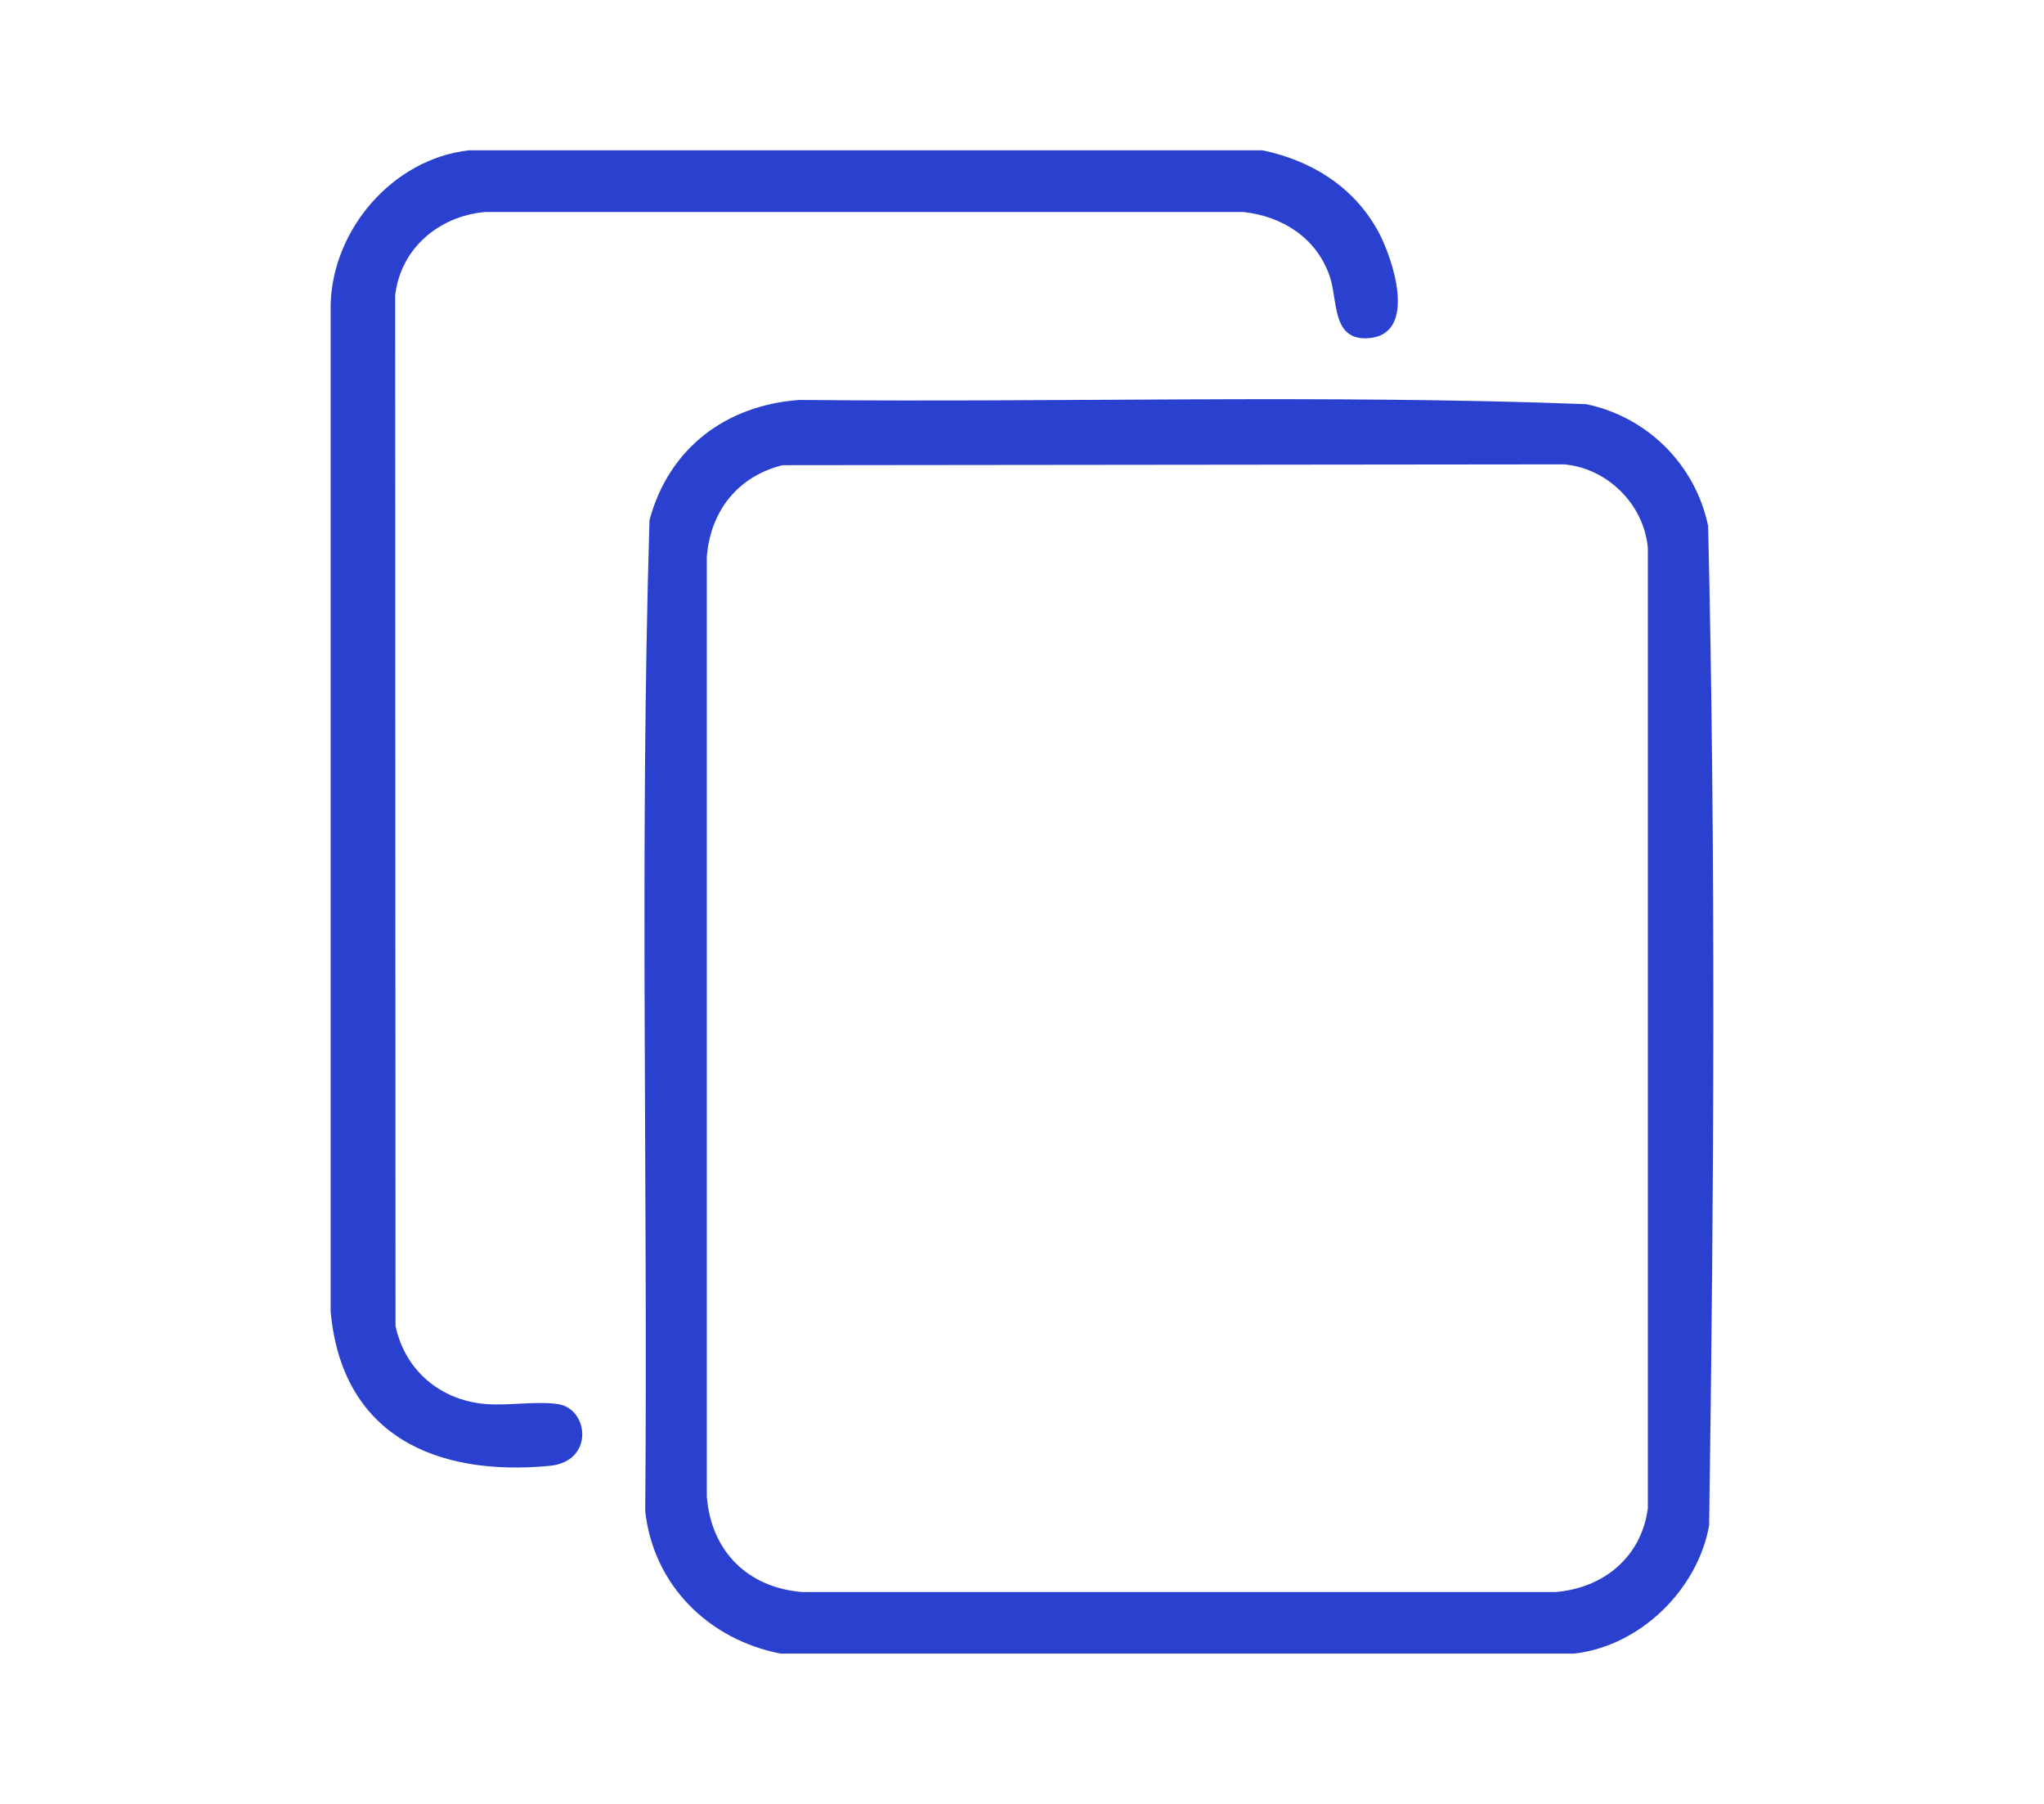
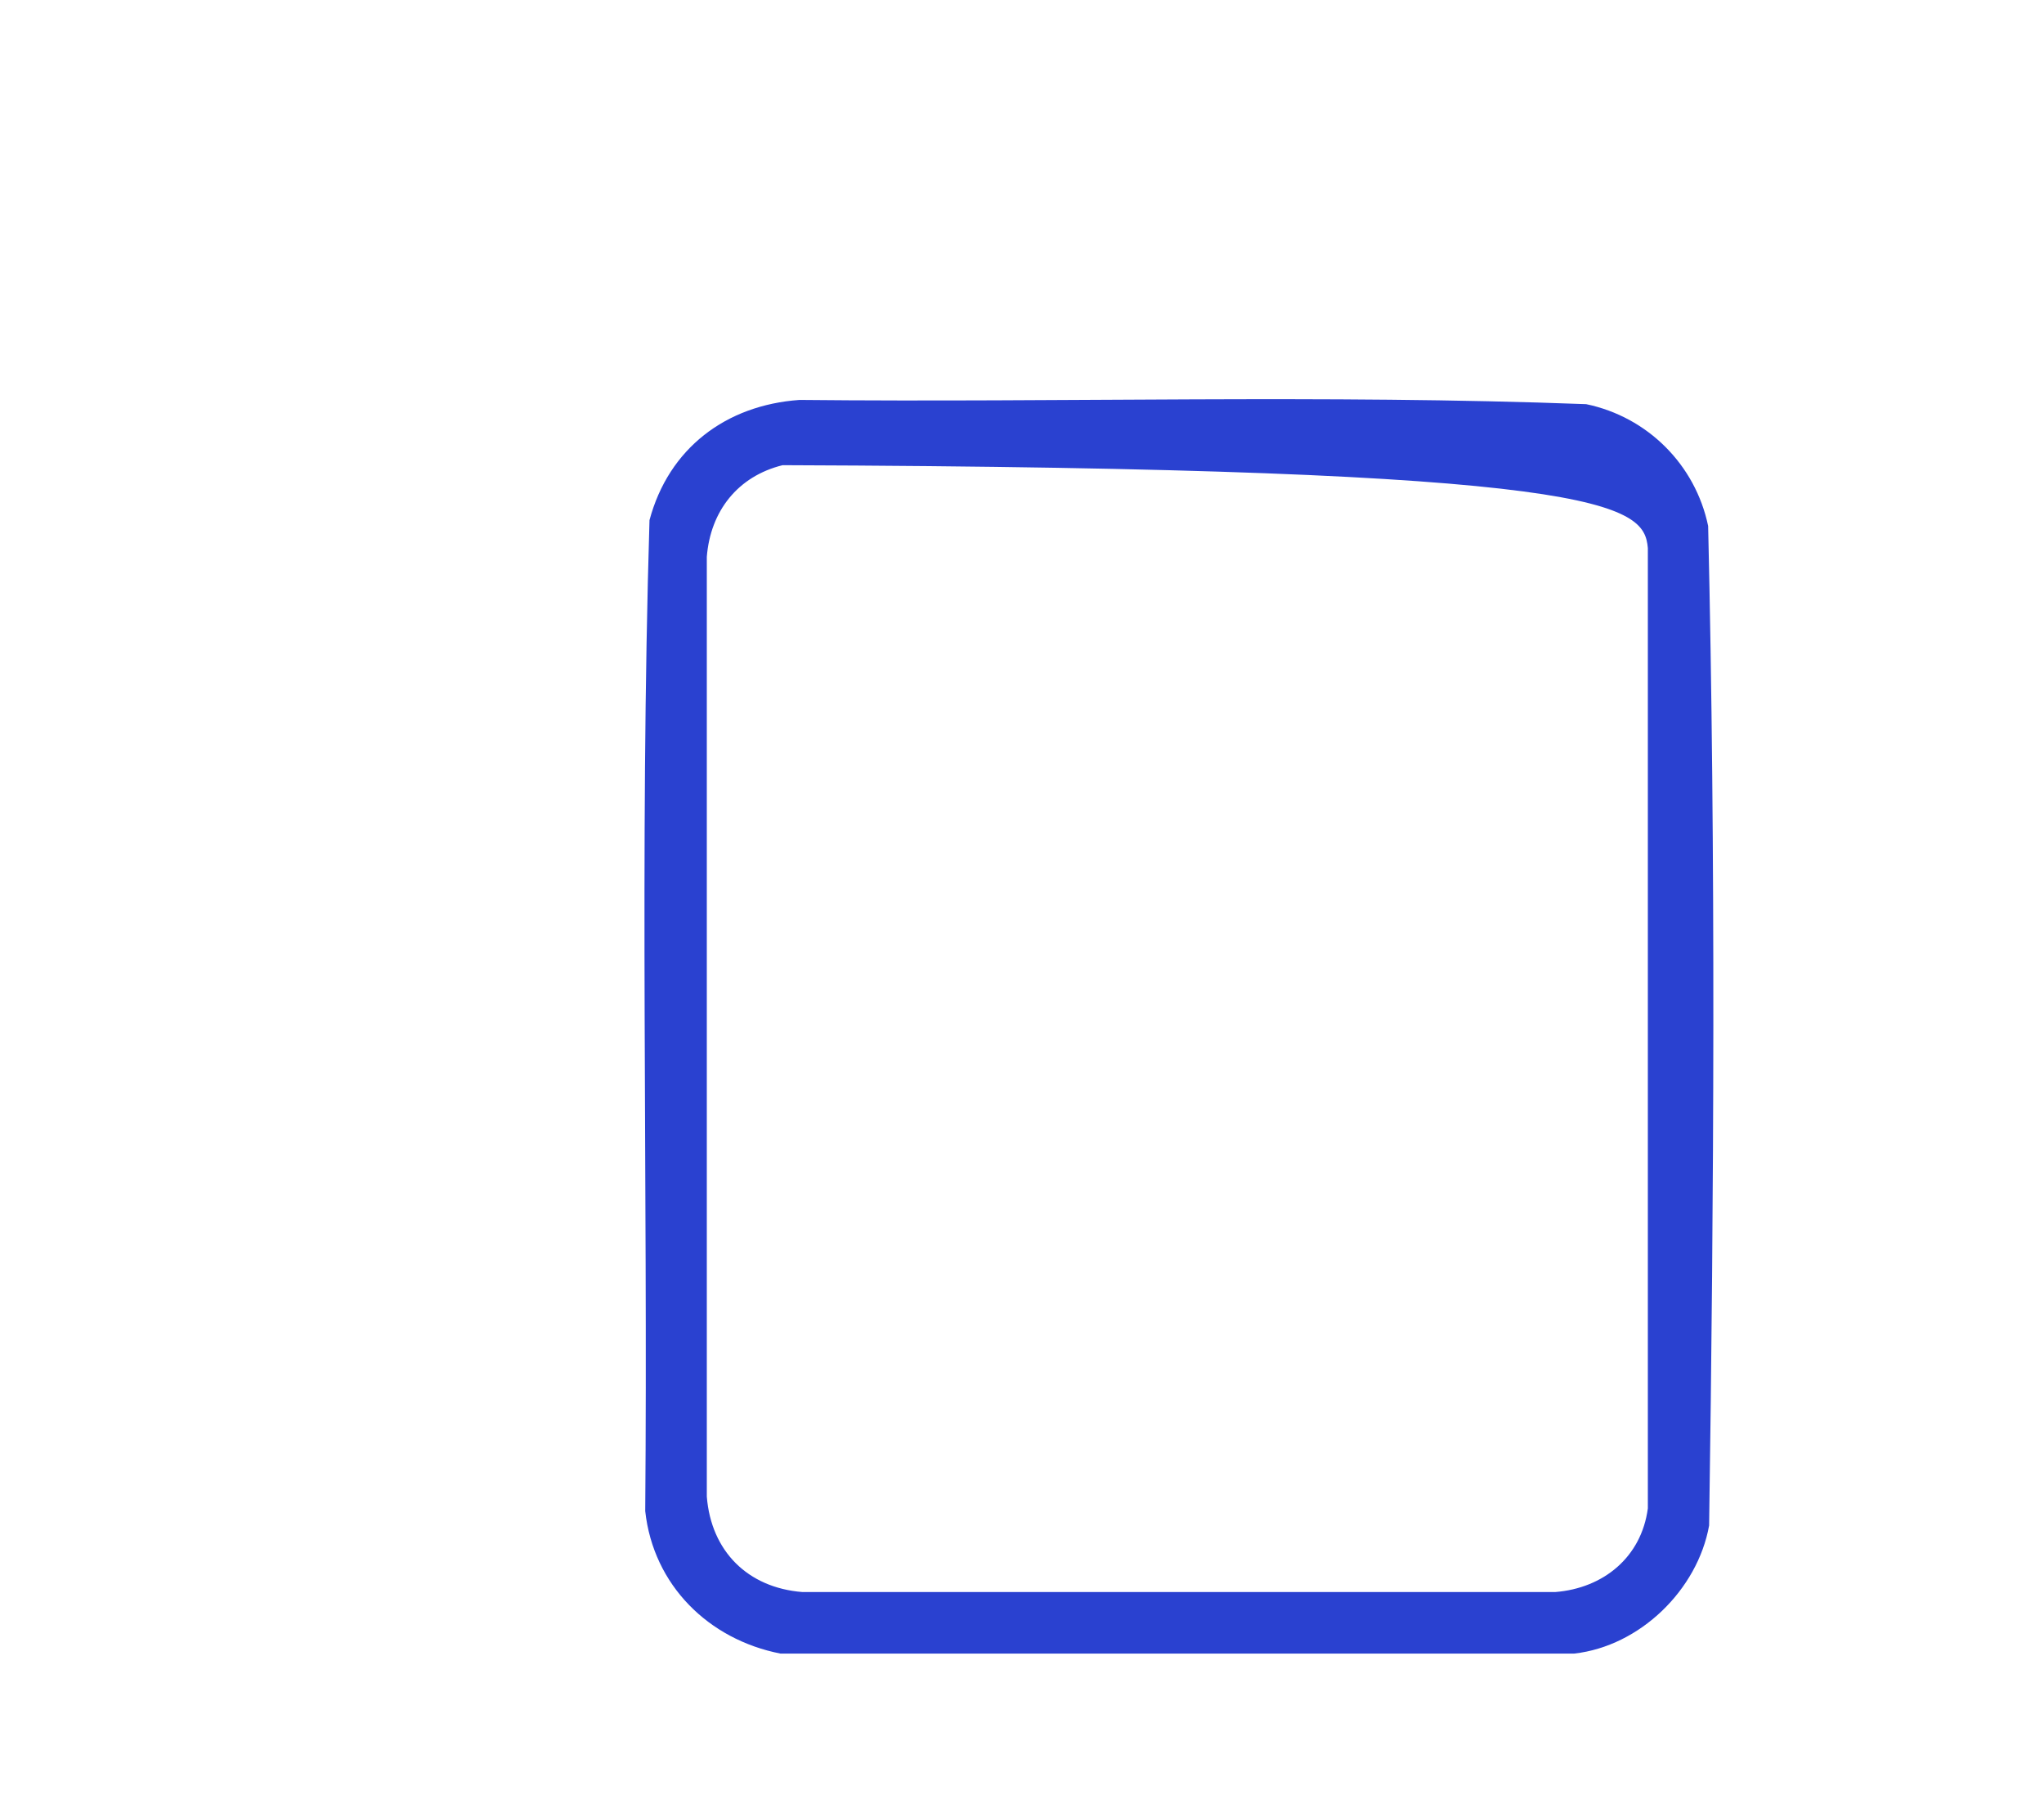
<svg xmlns="http://www.w3.org/2000/svg" width="340" height="300" viewBox="0 0 340 300" fill="none">
  <g clip-path="url(#clip0_22_106)">
-     <path d="M284.133 87.474C282.014 77.285 274.045 69.329 263.841 67.214C220.349 65.579 176.589 66.953 132.999 66.51C120.74 67.376 111.24 74.557 108.038 86.504C106.382 141.296 107.777 196.406 107.328 251.309C108.677 263.613 117.858 272.656 129.817 275H261.858C272.806 273.763 282.385 264.382 284.296 253.698C285.104 198.399 285.417 142.734 284.133 87.474ZM274.104 250.853C273.028 258.958 266.729 264.134 258.696 264.766H133.468C124.366 264.05 118.289 257.956 117.571 248.893V92.611C118.171 84.987 122.729 79.206 130.176 77.363L260.163 77.227C267.407 77.852 273.478 83.913 274.104 91.146V250.853Z" fill="#2A41D0" />
-     <path d="M227.808 56.224C221.418 56.829 222.585 49.909 221.157 45.859C218.94 39.544 213.326 35.97 206.831 35.26H80.678C73.01 35.944 66.613 41.322 65.733 49.147L65.791 220.514C67.35 227.852 73.16 232.819 80.678 233.49C84.48 233.828 89.259 232.956 92.865 233.522C97.977 234.329 98.857 243.066 91.45 243.776C72.41 245.599 56.865 238.672 55 218.112V50.638C55.319 38.125 65.355 26.426 77.978 25H210.02C218.132 26.699 225.096 31.003 229.177 38.346C231.636 42.773 235.9 55.456 227.808 56.224Z" fill="#2A41D0" />
+     <path d="M284.133 87.474C282.014 77.285 274.045 69.329 263.841 67.214C220.349 65.579 176.589 66.953 132.999 66.51C120.74 67.376 111.24 74.557 108.038 86.504C106.382 141.296 107.777 196.406 107.328 251.309C108.677 263.613 117.858 272.656 129.817 275H261.858C272.806 273.763 282.385 264.382 284.296 253.698C285.104 198.399 285.417 142.734 284.133 87.474ZM274.104 250.853C273.028 258.958 266.729 264.134 258.696 264.766H133.468C124.366 264.05 118.289 257.956 117.571 248.893V92.611C118.171 84.987 122.729 79.206 130.176 77.363C267.407 77.852 273.478 83.913 274.104 91.146V250.853Z" fill="#2A41D0" />
  </g>
  <defs>
    <clipPath id="clip0_22_106">
      <rect width="230" height="250" fill="white" transform="translate(55 25)" />
    </clipPath>
  </defs>
</svg>